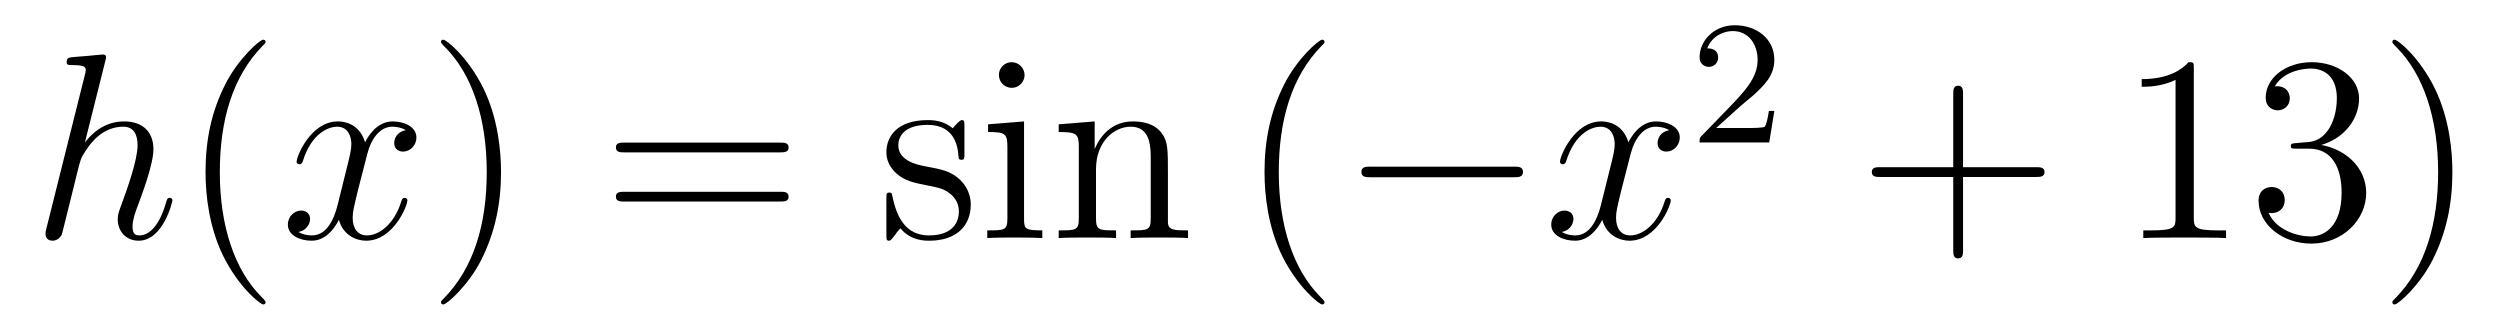
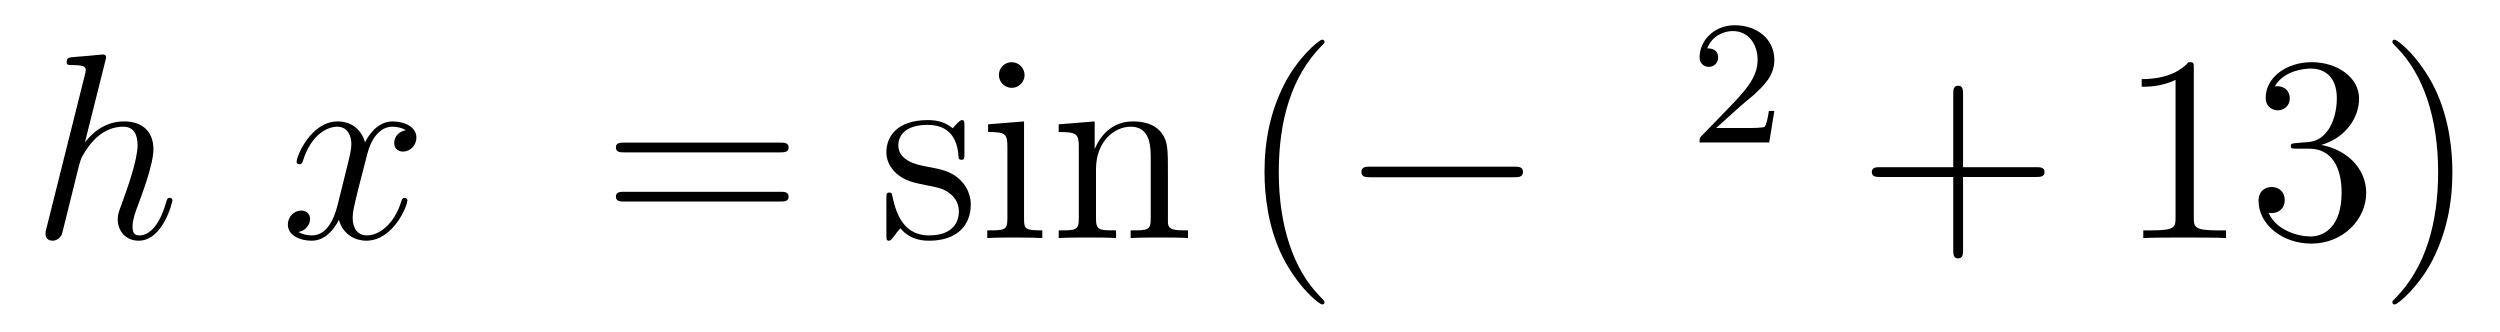
<svg xmlns="http://www.w3.org/2000/svg" height="15pt" version="1.1" viewBox="0 -15 113 15" width="113pt">
  <g id="page1">
    <g transform="matrix(1 0 0 1 -127 650)">
      <path d="M131.759 -662.237C131.771 -662.285 131.795 -662.357 131.795 -662.417C131.795 -662.536 131.675 -662.536 131.652 -662.536C131.64 -662.536 131.054 -662.488 130.994 -662.476C130.791 -662.464 130.612 -662.441 130.396 -662.428C130.098 -662.405 130.014 -662.393 130.014 -662.178C130.014 -662.058 130.109 -662.058 130.277 -662.058C130.863 -662.058 130.874 -661.95 130.874 -661.831C130.874 -661.759 130.851 -661.663 130.839 -661.627L129.105 -654.706C129.057 -654.527 129.057 -654.503 129.057 -654.431C129.057 -654.168 129.261 -654.12 129.38 -654.12C129.583 -654.12 129.739 -654.276 129.799 -654.408L130.337 -656.571C130.396 -656.834 130.468 -657.085 130.528 -657.348C130.659 -657.85 130.659 -657.862 130.887 -658.209C131.113 -658.555 131.652 -659.273 132.572 -659.273C133.05 -659.273 133.218 -658.914 133.218 -658.436C133.218 -657.767 132.751 -656.463 132.488 -655.746C132.381 -655.459 132.321 -655.304 132.321 -655.089C132.321 -654.551 132.692 -654.12 133.265 -654.12C134.377 -654.12 134.795 -655.878 134.795 -655.949C134.795 -656.009 134.748 -656.057 134.676 -656.057C134.568 -656.057 134.556 -656.021 134.497 -655.818C134.222 -654.862 133.779 -654.36 133.301 -654.36C133.182 -654.36 132.99 -654.372 132.99 -654.754C132.99 -655.065 133.134 -655.447 133.182 -655.579C133.397 -656.152 133.935 -657.563 133.935 -658.257C133.935 -658.974 133.516 -659.512 132.608 -659.512C131.927 -659.512 131.329 -659.189 130.839 -658.567L131.759 -662.237Z" fill-rule="evenodd" />
-       <path d="M139.004 -651.335C139.004 -651.371 139.004 -651.395 138.801 -651.598C137.605 -652.806 136.936 -654.778 136.936 -657.217C136.936 -659.536 137.498 -661.532 138.884 -662.943C139.004 -663.05 139.004 -663.074 139.004 -663.11C139.004 -663.182 138.944 -663.206 138.896 -663.206C138.741 -663.206 137.761 -662.345 137.175 -661.173C136.565 -659.966 136.29 -658.687 136.29 -657.217C136.29 -656.152 136.458 -654.73 137.079 -653.451C137.784 -652.017 138.765 -651.239 138.896 -651.239C138.944 -651.239 139.004 -651.263 139.004 -651.335Z" fill-rule="evenodd" />
      <path d="M145.344 -659.117C144.961 -659.046 144.818 -658.759 144.818 -658.532C144.818 -658.245 145.045 -658.149 145.212 -658.149C145.571 -658.149 145.822 -658.46 145.822 -658.782C145.822 -659.285 145.248 -659.512 144.746 -659.512C144.017 -659.512 143.61 -658.794 143.503 -658.567C143.228 -659.464 142.486 -659.512 142.271 -659.512C141.052 -659.512 140.406 -657.946 140.406 -657.683C140.406 -657.635 140.454 -657.575 140.538 -657.575C140.634 -657.575 140.658 -657.647 140.681 -657.695C141.088 -659.022 141.889 -659.273 142.236 -659.273C142.774 -659.273 142.881 -658.771 142.881 -658.484C142.881 -658.221 142.809 -657.946 142.666 -657.372L142.26 -655.734C142.08 -655.017 141.734 -654.36 141.1 -654.36C141.04 -654.36 140.741 -654.36 140.49 -654.515C140.92 -654.599 141.016 -654.957 141.016 -655.101C141.016 -655.34 140.837 -655.483 140.61 -655.483C140.323 -655.483 140.012 -655.232 140.012 -654.85C140.012 -654.348 140.574 -654.12 141.088 -654.12C141.662 -654.12 142.068 -654.575 142.319 -655.065C142.51 -654.36 143.108 -654.12 143.55 -654.12C144.77 -654.12 145.415 -655.687 145.415 -655.949C145.415 -656.009 145.367 -656.057 145.296 -656.057C145.188 -656.057 145.176 -655.997 145.14 -655.902C144.818 -654.85 144.124 -654.36 143.586 -654.36C143.168 -654.36 142.941 -654.67 142.941 -655.16C142.941 -655.423 142.989 -655.615 143.18 -656.404L143.598 -658.029C143.778 -658.747 144.184 -659.273 144.734 -659.273C144.758 -659.273 145.093 -659.273 145.344 -659.117Z" fill-rule="evenodd" />
-       <path d="M149.646 -657.217C149.646 -658.125 149.527 -659.607 148.857 -660.994C148.152 -662.428 147.172 -663.206 147.04 -663.206C146.992 -663.206 146.933 -663.182 146.933 -663.11C146.933 -663.074 146.933 -663.05 147.136 -662.847C148.331 -661.64 149.001 -659.667 149.001 -657.228C149.001 -654.909 148.439 -652.913 147.052 -651.502C146.933 -651.395 146.933 -651.371 146.933 -651.335C146.933 -651.263 146.992 -651.239 147.04 -651.239C147.195 -651.239 148.176 -652.1 148.762 -653.272C149.371 -654.491 149.646 -655.782 149.646 -657.217Z" fill-rule="evenodd" />
      <path d="M162.263 -658.113C162.43 -658.113 162.645 -658.113 162.645 -658.328C162.645 -658.555 162.442 -658.555 162.263 -658.555H155.222C155.054 -658.555 154.839 -658.555 154.839 -658.34C154.839 -658.113 155.042 -658.113 155.222 -658.113H162.263ZM162.263 -655.89C162.43 -655.89 162.645 -655.89 162.645 -656.105C162.645 -656.332 162.442 -656.332 162.263 -656.332H155.222C155.054 -656.332 154.839 -656.332 154.839 -656.117C154.839 -655.89 155.042 -655.89 155.222 -655.89H162.263Z" fill-rule="evenodd" />
      <path d="M170.592 -659.297C170.592 -659.512 170.592 -659.572 170.472 -659.572C170.376 -659.572 170.15 -659.308 170.066 -659.201C169.695 -659.5 169.325 -659.572 168.942 -659.572C167.496 -659.572 167.065 -658.782 167.065 -658.125C167.065 -657.993 167.065 -657.575 167.52 -657.157C167.902 -656.822 168.309 -656.738 168.858 -656.631C169.516 -656.499 169.671 -656.463 169.97 -656.224C170.185 -656.045 170.341 -655.782 170.341 -655.447C170.341 -654.933 170.042 -654.36 168.99 -654.36C168.201 -654.36 167.627 -654.814 167.364 -656.009C167.316 -656.224 167.316 -656.236 167.304 -656.248C167.28 -656.296 167.233 -656.296 167.197 -656.296C167.065 -656.296 167.065 -656.236 167.065 -656.021V-654.395C167.065 -654.18 167.065 -654.12 167.185 -654.12C167.244 -654.12 167.256 -654.132 167.46 -654.383C167.52 -654.467 167.52 -654.491 167.699 -654.682C168.153 -654.12 168.799 -654.12 169.002 -654.12C170.257 -654.12 170.879 -654.814 170.879 -655.758C170.879 -656.404 170.484 -656.786 170.376 -656.894C169.946 -657.264 169.624 -657.336 168.834 -657.48C168.476 -657.551 167.603 -657.719 167.603 -658.436C167.603 -658.807 167.854 -659.356 168.93 -659.356C170.233 -659.356 170.305 -658.245 170.329 -657.874C170.341 -657.778 170.424 -657.778 170.46 -657.778C170.592 -657.778 170.592 -657.838 170.592 -658.053V-659.297ZM173.311 -661.604C173.311 -661.914 173.06 -662.189 172.725 -662.189C172.414 -662.189 172.151 -661.938 172.151 -661.616C172.151 -661.257 172.438 -661.03 172.725 -661.03C173.095 -661.03 173.311 -661.341 173.311 -661.604ZM171.661 -659.38V-659.033C172.426 -659.033 172.534 -658.962 172.534 -658.376V-655.125C172.534 -654.587 172.402 -654.587 171.625 -654.587V-654.24C171.96 -654.264 172.534 -654.264 172.88 -654.264C173.012 -654.264 173.705 -654.264 174.112 -654.24V-654.587C173.335 -654.587 173.287 -654.647 173.287 -655.113V-659.512L171.661 -659.38ZM179.79 -657.145C179.79 -658.257 179.79 -658.591 179.515 -658.974C179.168 -659.44 178.607 -659.512 178.2 -659.512C177.041 -659.512 176.587 -658.52 176.491 -658.281H176.479V-659.512L174.853 -659.38V-659.033C175.666 -659.033 175.762 -658.95 175.762 -658.364V-655.125C175.762 -654.587 175.63 -654.587 174.853 -654.587V-654.24C175.164 -654.264 175.809 -654.264 176.144 -654.264C176.491 -654.264 177.136 -654.264 177.447 -654.24V-654.587C176.682 -654.587 176.539 -654.587 176.539 -655.125V-657.348C176.539 -658.603 177.363 -659.273 178.105 -659.273S179.013 -658.663 179.013 -657.934V-655.125C179.013 -654.587 178.882 -654.587 178.105 -654.587V-654.24C178.416 -654.264 179.061 -654.264 179.396 -654.264C179.742 -654.264 180.388 -654.264 180.699 -654.24V-654.587C180.101 -654.587 179.802 -654.587 179.79 -654.945V-657.145Z" fill-rule="evenodd" />
      <path d="M186.869 -651.335C186.869 -651.371 186.869 -651.395 186.666 -651.598C185.471 -652.806 184.801 -654.778 184.801 -657.217C184.801 -659.536 185.363 -661.532 186.75 -662.943C186.869 -663.05 186.869 -663.074 186.869 -663.11C186.869 -663.182 186.81 -663.206 186.762 -663.206C186.606 -663.206 185.626 -662.345 185.04 -661.173C184.431 -659.966 184.156 -658.687 184.156 -657.217C184.156 -656.152 184.323 -654.73 184.944 -653.451C185.65 -652.017 186.63 -651.239 186.762 -651.239C186.81 -651.239 186.869 -651.263 186.869 -651.335Z" fill-rule="evenodd" />
      <path d="M195.421 -656.989C195.624 -656.989 195.839 -656.989 195.839 -657.228C195.839 -657.468 195.624 -657.468 195.421 -657.468H188.953C188.75 -657.468 188.535 -657.468 188.535 -657.228C188.535 -656.989 188.75 -656.989 188.953 -656.989H195.421Z" fill-rule="evenodd" />
-       <path d="M202.447 -659.117C202.064 -659.046 201.922 -658.759 201.922 -658.532C201.922 -658.245 202.148 -658.149 202.315 -658.149C202.674 -658.149 202.926 -658.46 202.926 -658.782C202.926 -659.285 202.351 -659.512 201.85 -659.512C201.12 -659.512 200.714 -658.794 200.606 -658.567C200.332 -659.464 199.59 -659.512 199.375 -659.512C198.156 -659.512 197.51 -657.946 197.51 -657.683C197.51 -657.635 197.558 -657.575 197.641 -657.575C197.737 -657.575 197.761 -657.647 197.785 -657.695C198.192 -659.022 198.992 -659.273 199.339 -659.273C199.877 -659.273 199.985 -658.771 199.985 -658.484C199.985 -658.221 199.913 -657.946 199.77 -657.372L199.363 -655.734C199.184 -655.017 198.838 -654.36 198.204 -654.36C198.144 -654.36 197.845 -654.36 197.594 -654.515C198.024 -654.599 198.12 -654.957 198.12 -655.101C198.12 -655.34 197.941 -655.483 197.713 -655.483C197.426 -655.483 197.116 -655.232 197.116 -654.85C197.116 -654.348 197.677 -654.12 198.192 -654.12C198.766 -654.12 199.172 -654.575 199.423 -655.065C199.614 -654.36 200.212 -654.12 200.654 -654.12C201.874 -654.12 202.519 -655.687 202.519 -655.949C202.519 -656.009 202.471 -656.057 202.399 -656.057C202.292 -656.057 202.28 -655.997 202.244 -655.902C201.922 -654.85 201.228 -654.36 200.69 -654.36C200.272 -654.36 200.045 -654.67 200.045 -655.16C200.045 -655.423 200.093 -655.615 200.284 -656.404L200.702 -658.029C200.881 -658.747 201.288 -659.273 201.838 -659.273C201.862 -659.273 202.196 -659.273 202.447 -659.117Z" fill-rule="evenodd" />
      <path d="M205.648 -660.186C205.775 -660.305 206.11 -660.568 206.237 -660.68C206.731 -661.134 207.2 -661.572 207.2 -662.297C207.2 -663.245 206.404 -663.859 205.408 -663.859C204.452 -663.859 203.822 -663.134 203.822 -662.425C203.822 -662.034 204.133 -661.978 204.245 -661.978C204.412 -661.978 204.659 -662.098 204.659 -662.401C204.659 -662.815 204.26 -662.815 204.166 -662.815C204.396 -663.397 204.93 -663.596 205.32 -663.596C206.062 -663.596 206.444 -662.967 206.444 -662.297C206.444 -661.468 205.862 -660.863 204.922 -659.899L203.918 -658.863C203.822 -658.775 203.822 -658.759 203.822 -658.56H206.97L207.2 -659.986H206.953C206.93 -659.827 206.867 -659.428 206.771 -659.277C206.723 -659.213 206.117 -659.213 205.99 -659.213H204.571L205.648 -660.186Z" fill-rule="evenodd" />
      <path d="M215.73 -657.001H219.029C219.197 -657.001 219.412 -657.001 219.412 -657.217C219.412 -657.444 219.209 -657.444 219.029 -657.444H215.73V-660.743C215.73 -660.91 215.73 -661.126 215.514 -661.126C215.287 -661.126 215.287 -660.922 215.287 -660.743V-657.444H211.988C211.82 -657.444 211.606 -657.444 211.606 -657.228C211.606 -657.001 211.808 -657.001 211.988 -657.001H215.287V-653.702C215.287 -653.535 215.287 -653.32 215.502 -653.32C215.73 -653.32 215.73 -653.523 215.73 -653.702V-657.001Z" fill-rule="evenodd" />
      <path d="M226.16 -661.902C226.16 -662.178 226.16 -662.189 225.92 -662.189C225.634 -661.867 225.036 -661.424 223.805 -661.424V-661.078C224.08 -661.078 224.677 -661.078 225.335 -661.388V-655.16C225.335 -654.73 225.299 -654.587 224.248 -654.587H223.877V-654.24C224.2 -654.264 225.359 -654.264 225.754 -654.264C226.148 -654.264 227.296 -654.264 227.618 -654.24V-654.587H227.248C226.196 -654.587 226.16 -654.73 226.16 -655.16V-661.902ZM230.797 -658.532C230.593 -658.52 230.545 -658.507 230.545 -658.4C230.545 -658.281 230.605 -658.281 230.82 -658.281H231.371C232.386 -658.281 232.841 -657.444 232.841 -656.296C232.841 -654.73 232.028 -654.312 231.442 -654.312C230.868 -654.312 229.888 -654.587 229.542 -655.376C229.924 -655.316 230.27 -655.531 230.27 -655.961C230.27 -656.308 230.02 -656.547 229.685 -656.547C229.398 -656.547 229.087 -656.38 229.087 -655.926C229.087 -654.862 230.152 -653.989 231.478 -653.989C232.901 -653.989 233.952 -655.077 233.952 -656.284C233.952 -657.384 233.068 -658.245 231.92 -658.448C232.961 -658.747 233.63 -659.619 233.63 -660.552C233.63 -661.496 232.65 -662.189 231.49 -662.189C230.294 -662.189 229.41 -661.46 229.41 -660.588C229.41 -660.109 229.781 -660.014 229.96 -660.014C230.21 -660.014 230.497 -660.193 230.497 -660.552C230.497 -660.934 230.21 -661.102 229.948 -661.102C229.876 -661.102 229.853 -661.102 229.817 -661.09C230.27 -661.902 231.395 -661.902 231.454 -661.902C231.848 -661.902 232.626 -661.723 232.626 -660.552C232.626 -660.325 232.59 -659.655 232.243 -659.141C231.884 -658.615 231.478 -658.579 231.155 -658.567L230.797 -658.532ZM237.848 -657.217C237.848 -658.125 237.728 -659.607 237.059 -660.994C236.354 -662.428 235.374 -663.206 235.242 -663.206C235.194 -663.206 235.134 -663.182 235.134 -663.11C235.134 -663.074 235.134 -663.05 235.338 -662.847C236.533 -661.64 237.203 -659.667 237.203 -657.228C237.203 -654.909 236.641 -652.913 235.254 -651.502C235.134 -651.395 235.134 -651.371 235.134 -651.335C235.134 -651.263 235.194 -651.239 235.242 -651.239C235.397 -651.239 236.377 -652.1 236.964 -653.272C237.574 -654.491 237.848 -655.782 237.848 -657.217Z" fill-rule="evenodd" />
    </g>
  </g>
</svg>